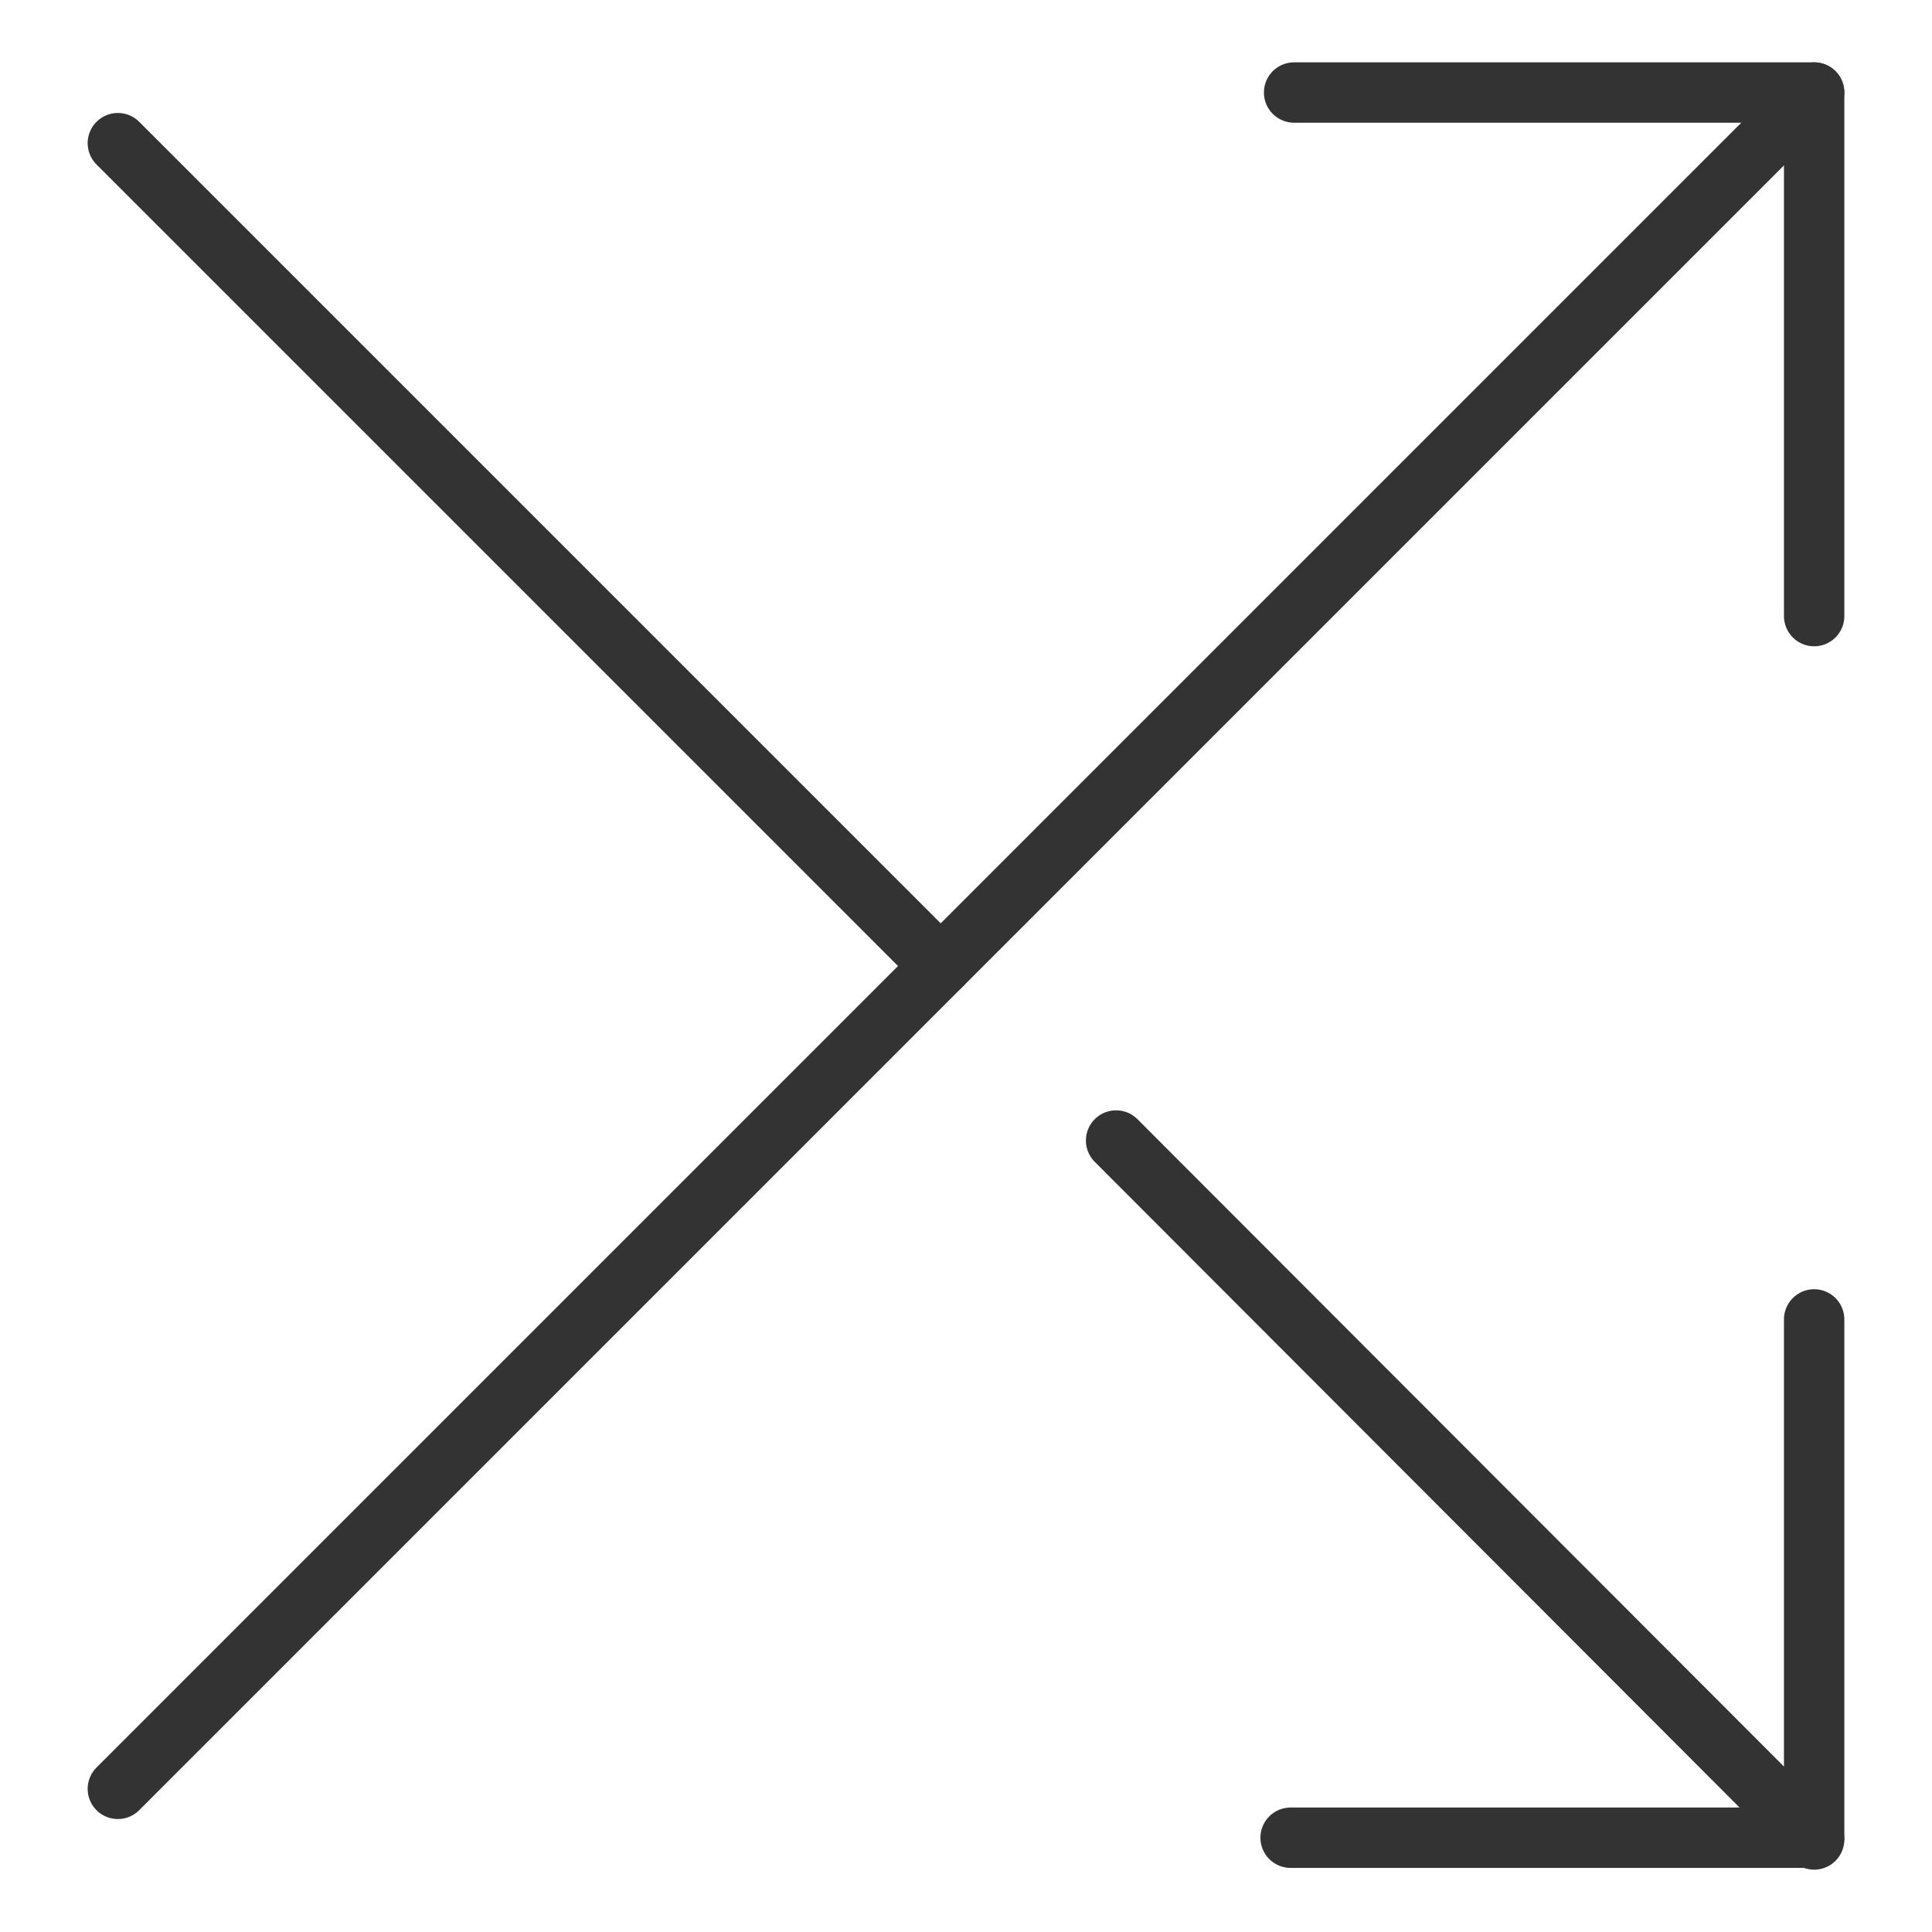
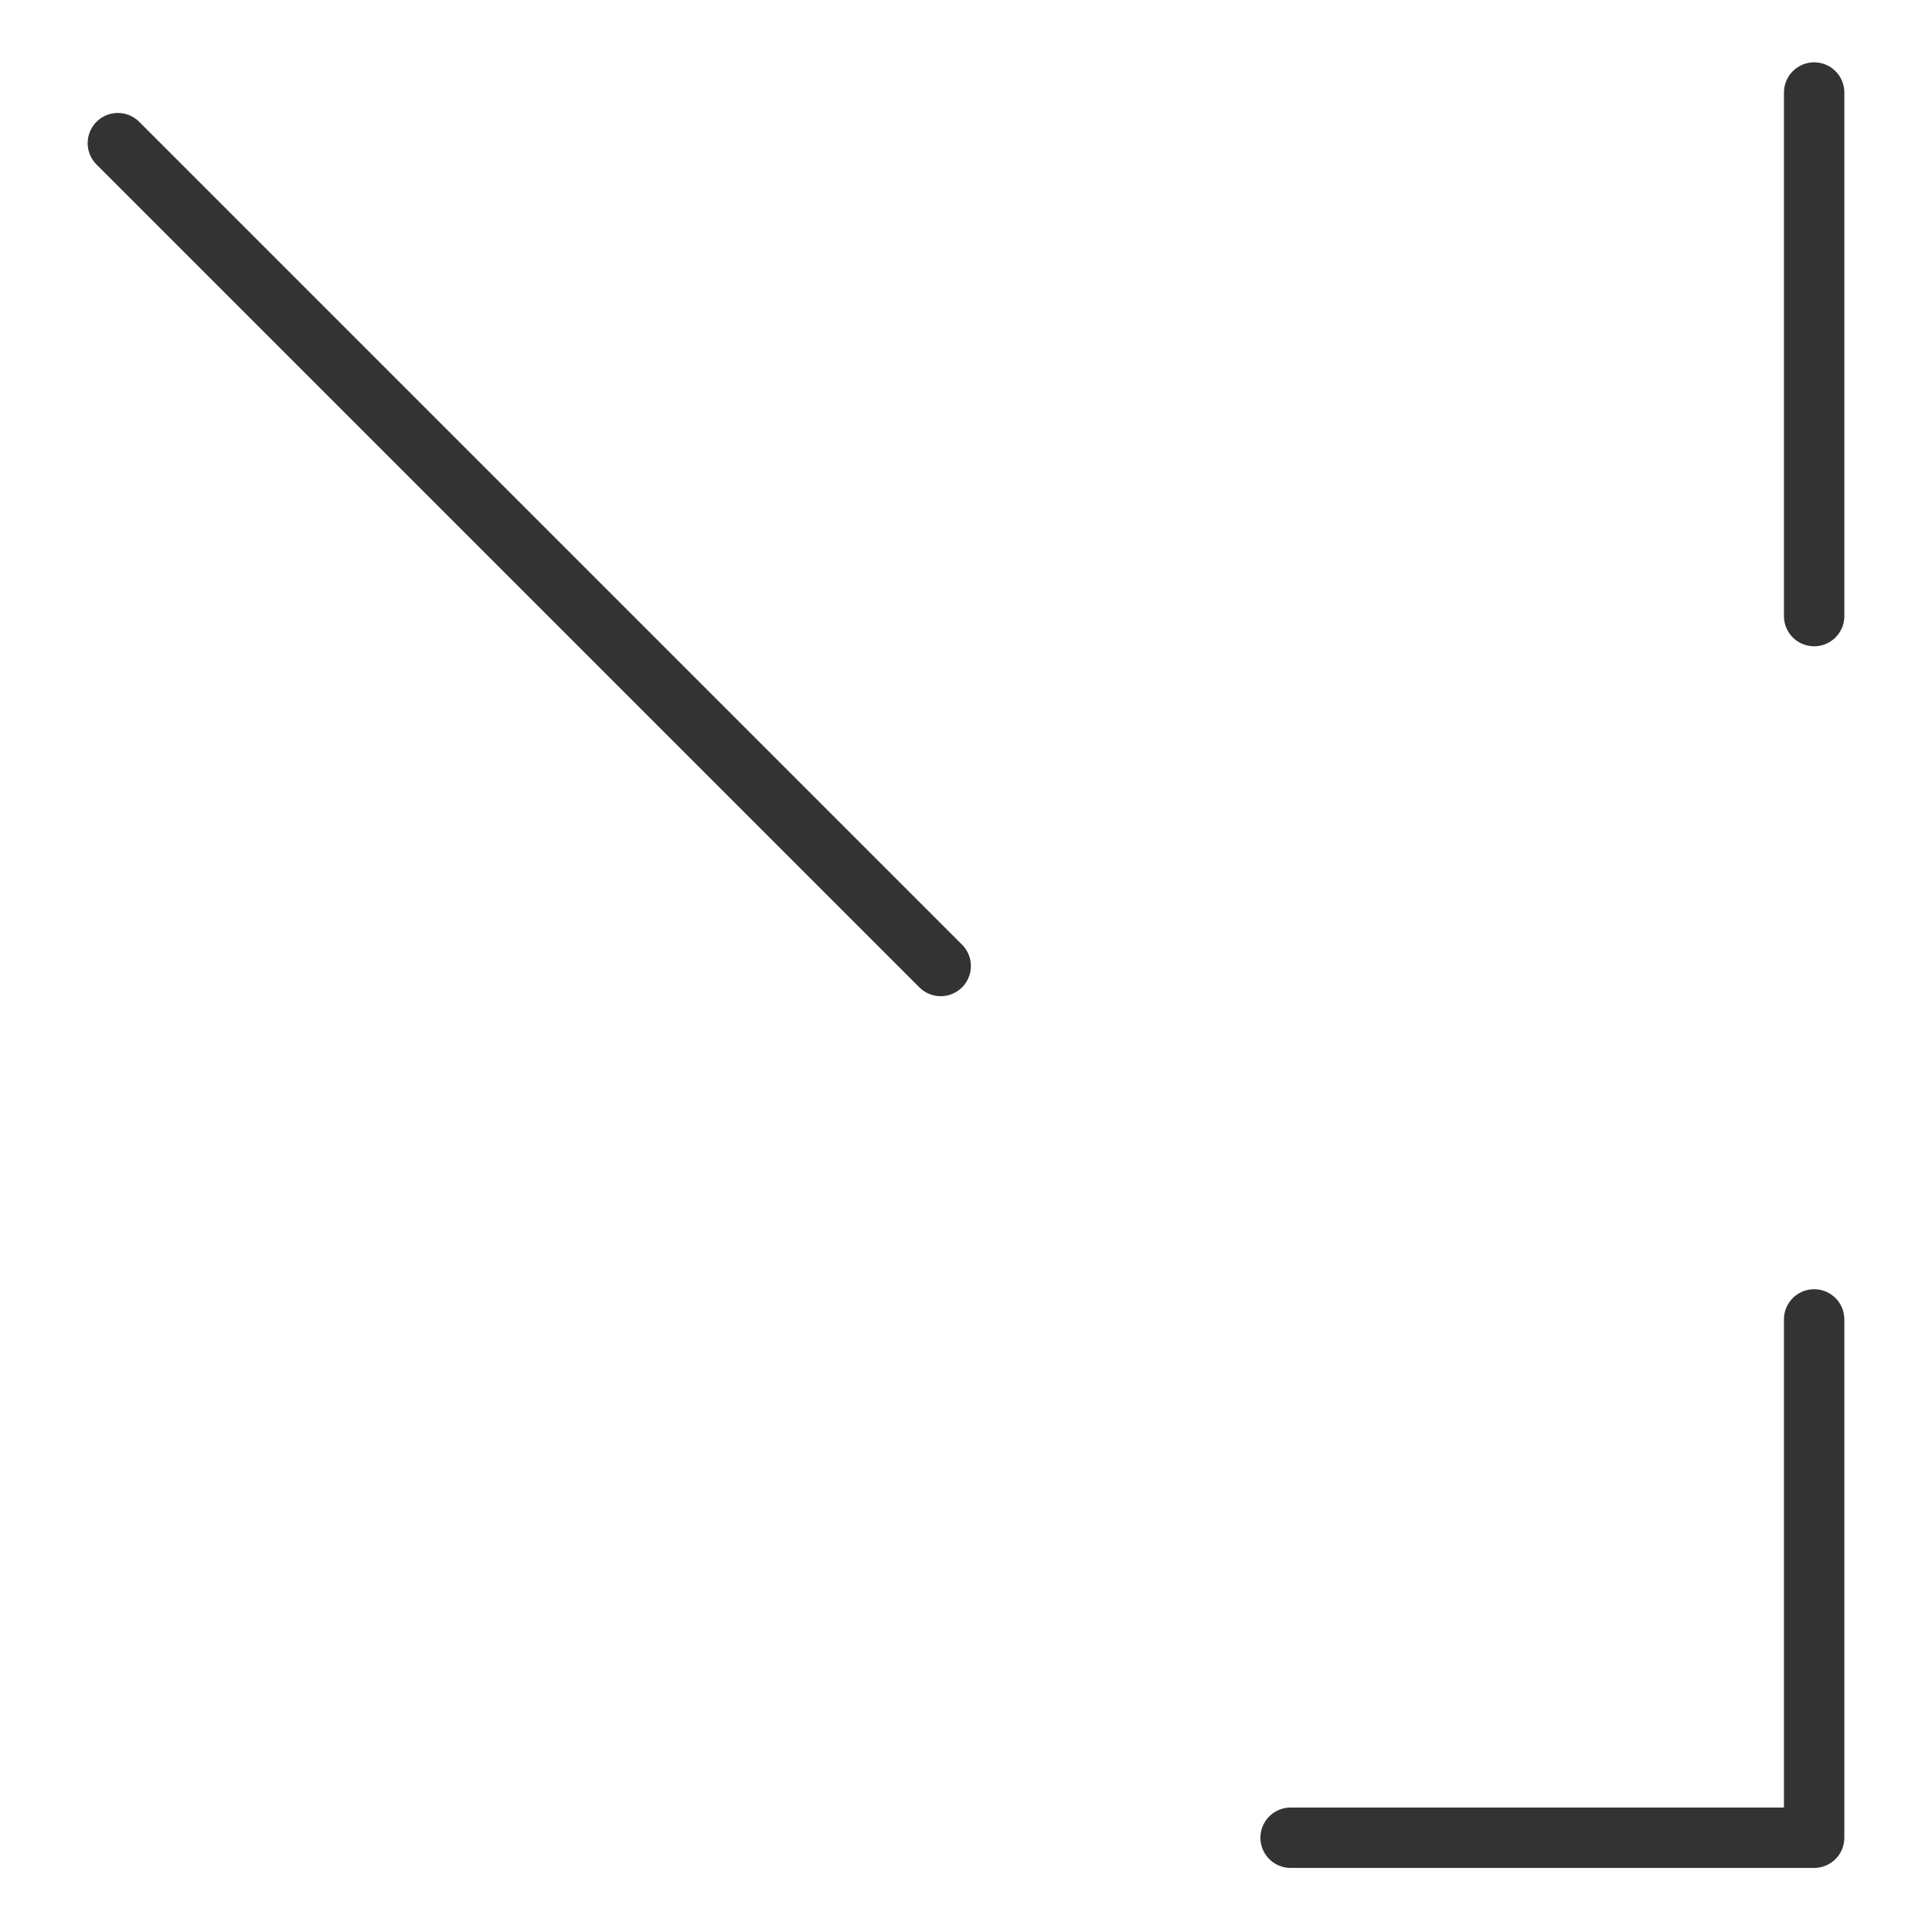
<svg xmlns="http://www.w3.org/2000/svg" viewBox="-1 -1 64 64" id="Cross-Over--Streamline-Streamline--3.0.svg" height="64" width="64">
  <desc>Cross Over Streamline Icon: https://streamlinehq.com</desc>
  <g>
-     <path d="M59.096 19.409V2.065H41.869" fill="none" stroke="#333333" stroke-linecap="round" stroke-linejoin="round" stroke-width="2" />
-     <path d="M2.904 58.258L59.096 2.065" fill="none" stroke="#333333" stroke-linecap="round" stroke-linejoin="round" stroke-width="2" />
+     <path d="M59.096 19.409V2.065" fill="none" stroke="#333333" stroke-linecap="round" stroke-linejoin="round" stroke-width="2" />
    <path d="M41.753 59.877H59.096V42.707" fill="none" stroke="#333333" stroke-linecap="round" stroke-linejoin="round" stroke-width="2" />
-     <path d="M35.972 36.781L59.096 59.935" fill="none" stroke="#333333" stroke-linecap="round" stroke-linejoin="round" stroke-width="2" />
    <path d="M2.904 3.742L30.162 31" fill="none" stroke="#333333" stroke-linecap="round" stroke-linejoin="round" stroke-width="2" />
  </g>
</svg>